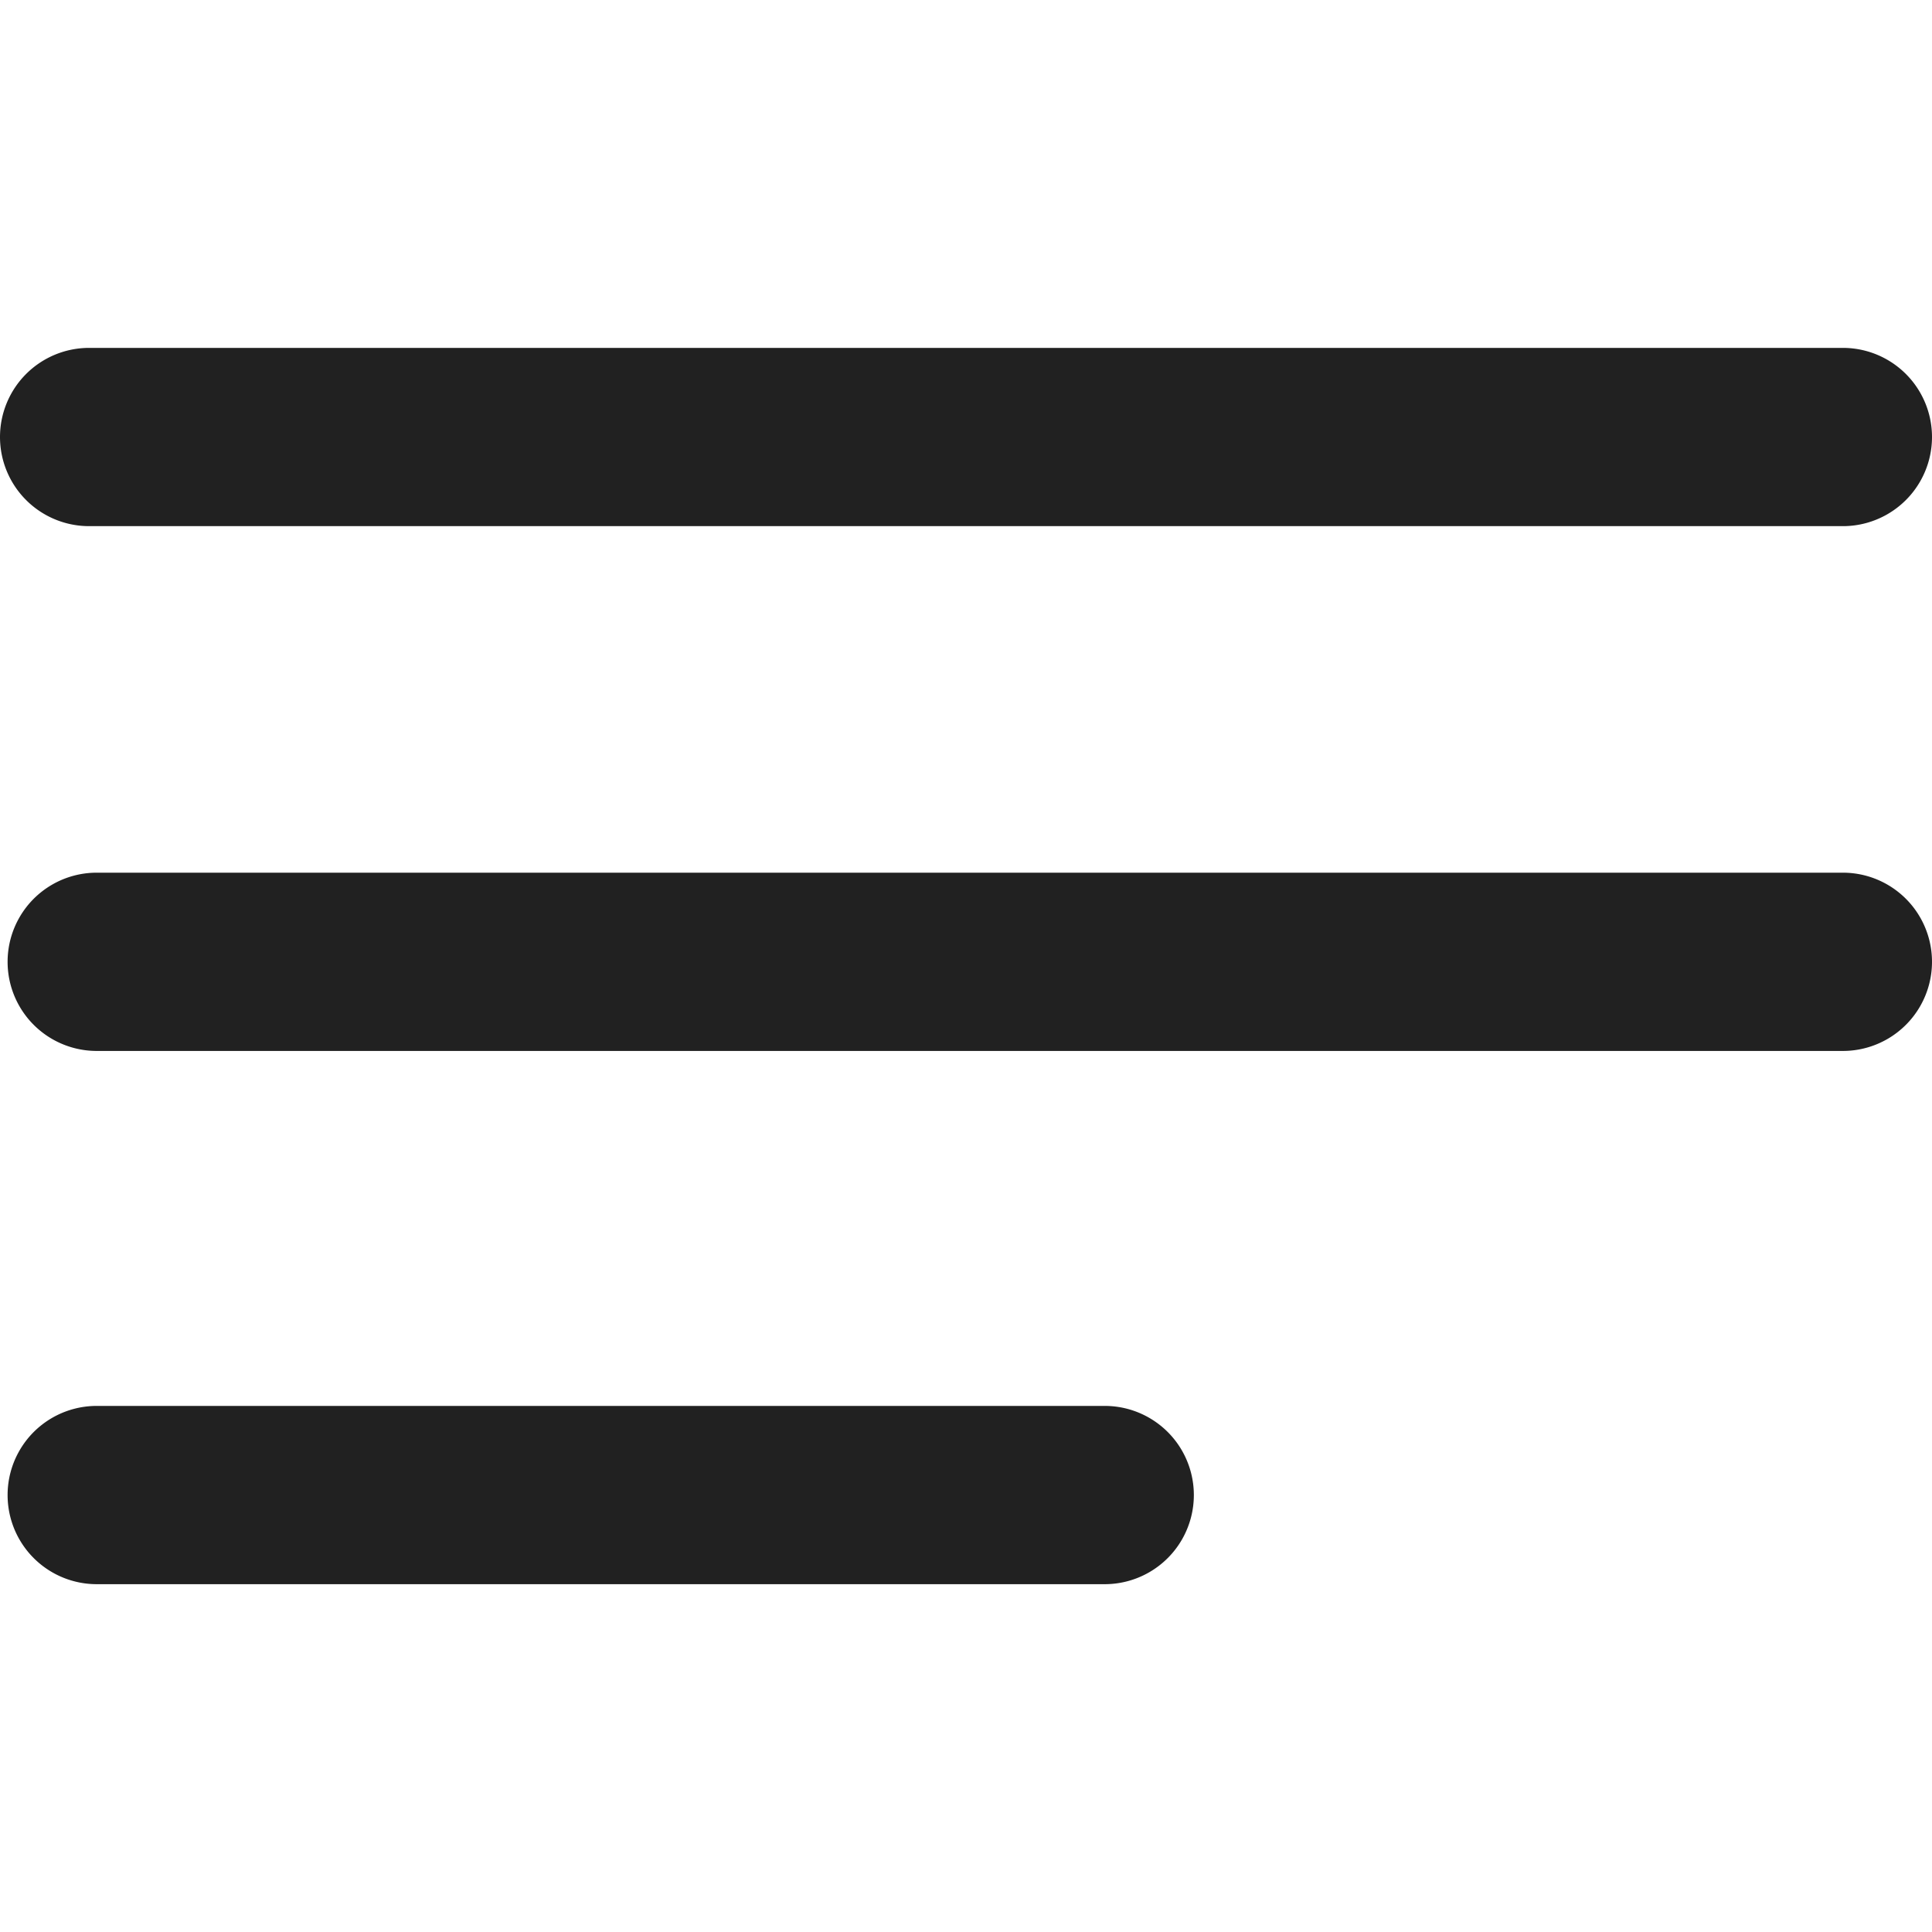
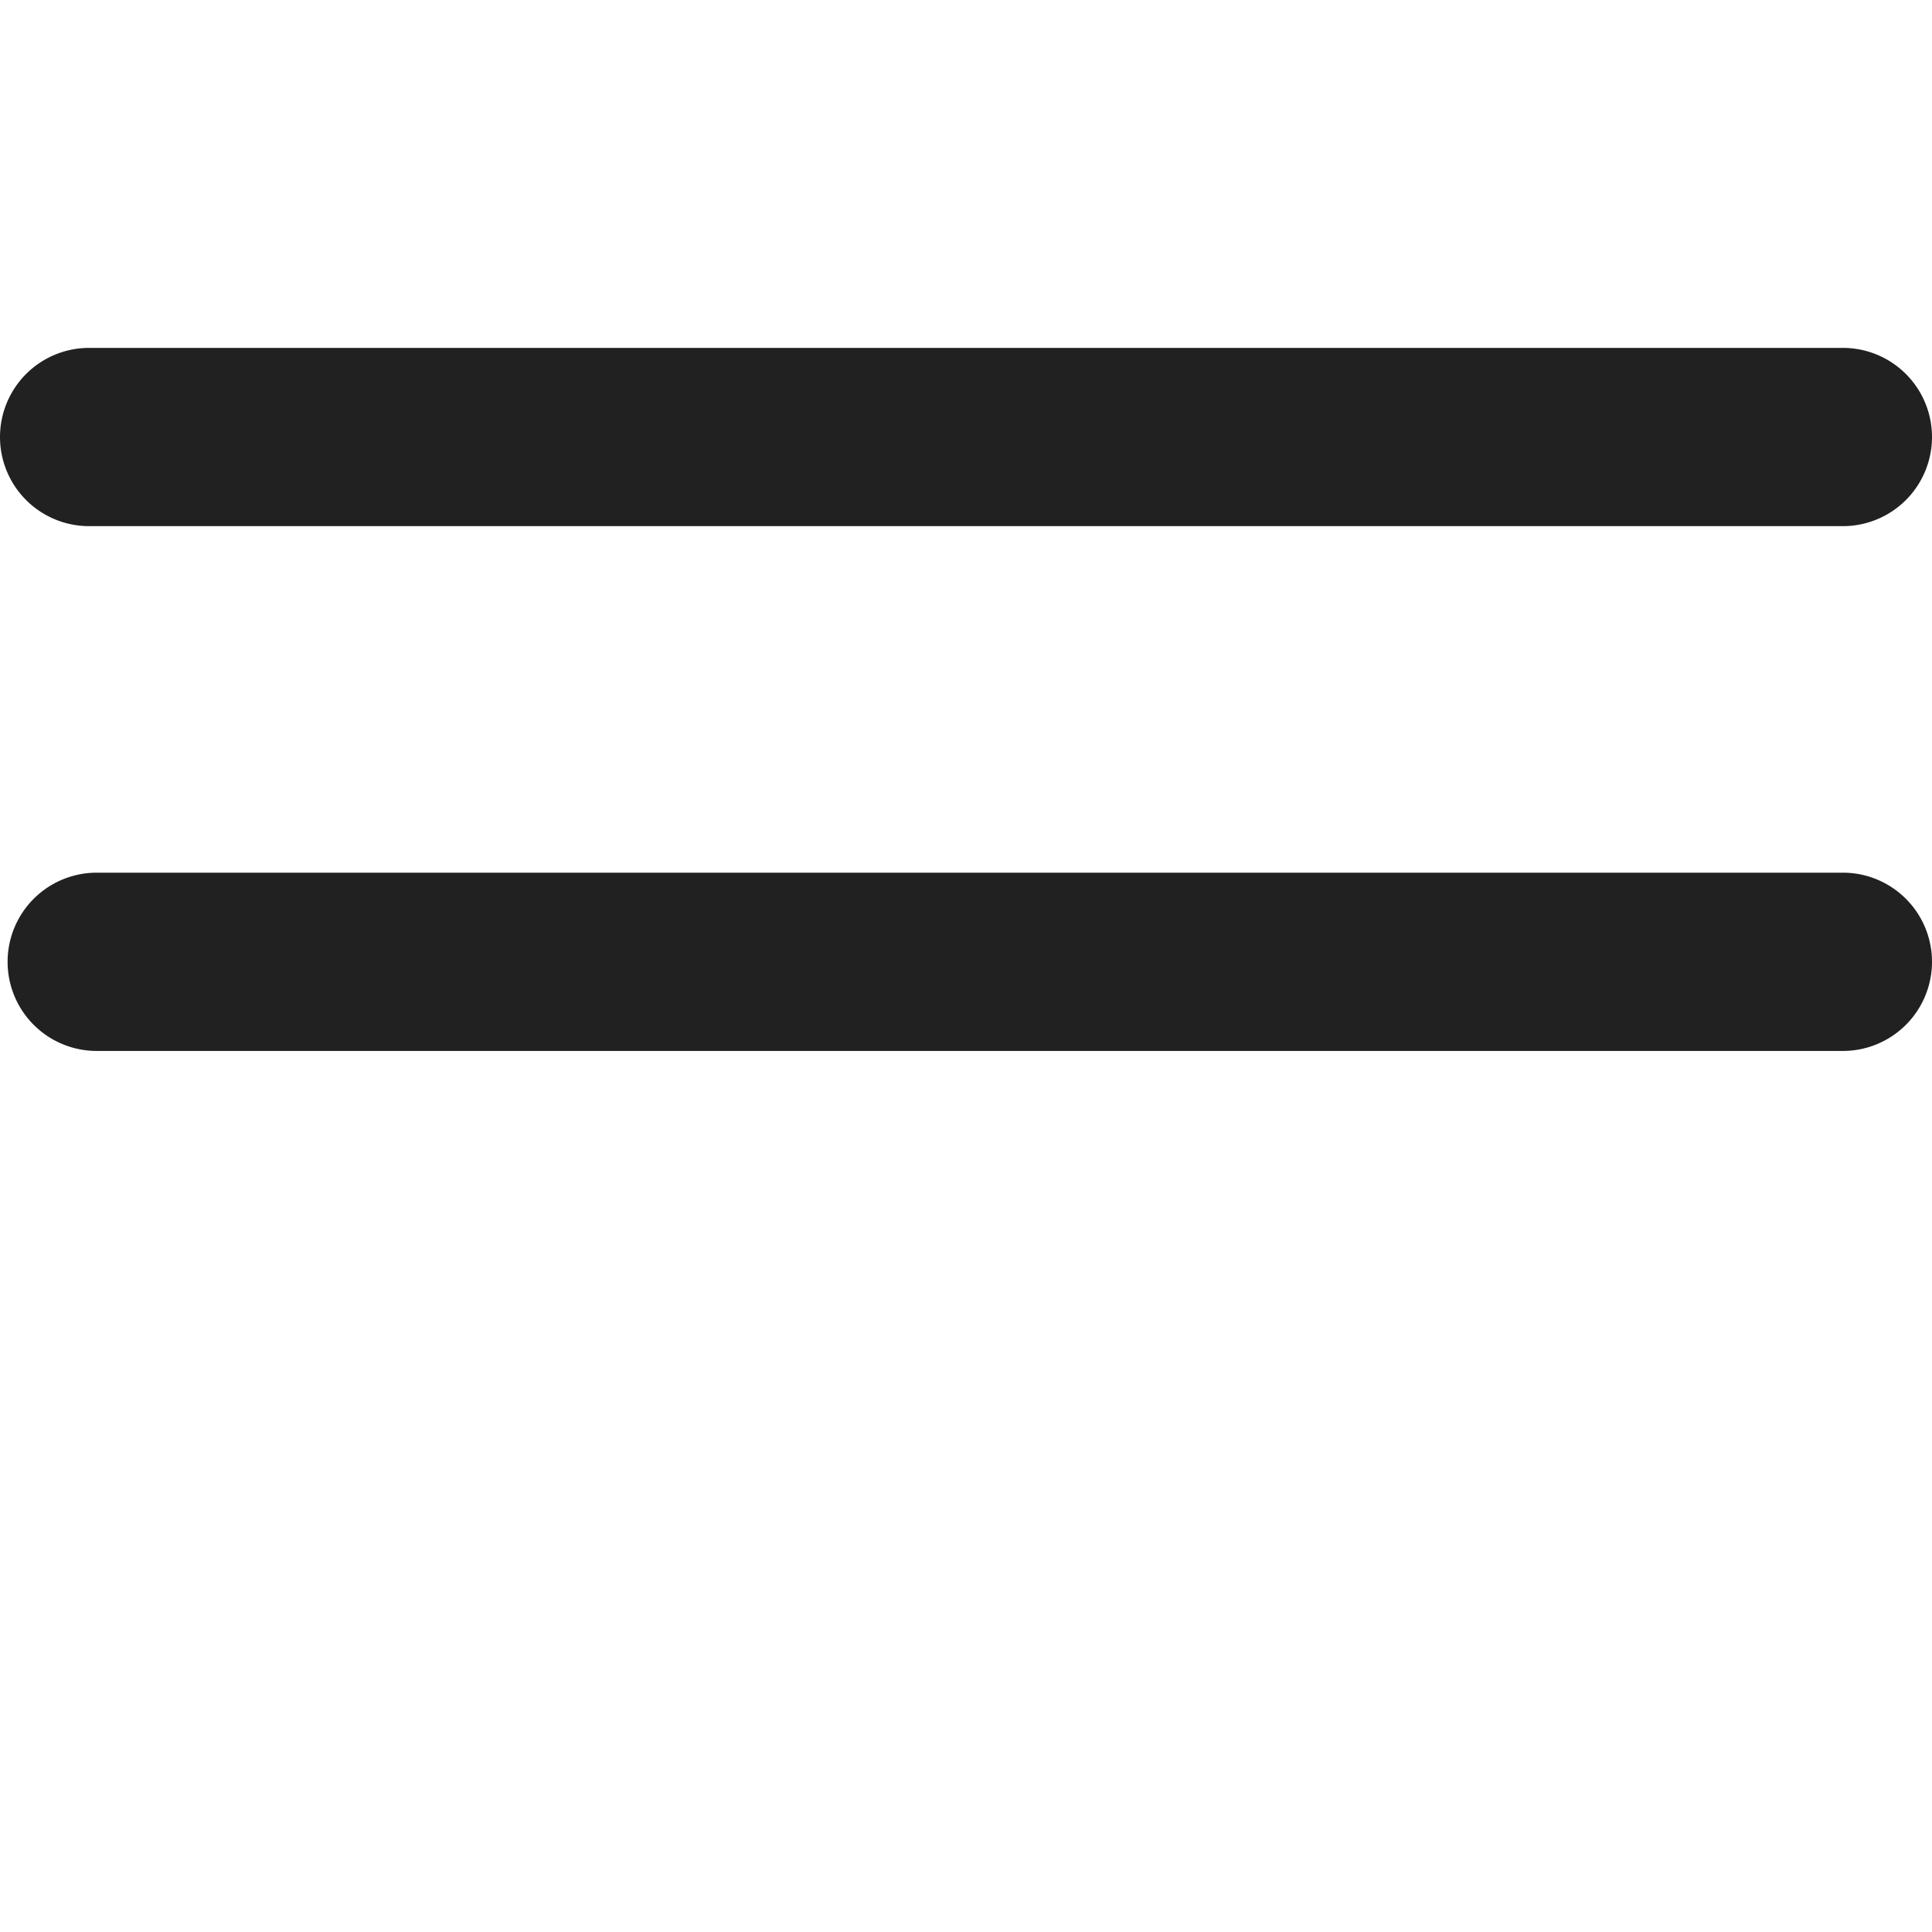
<svg xmlns="http://www.w3.org/2000/svg" width="30" height="30" viewBox="0 0 30 30">
  <g id="icon-header-menu-hidden" transform="translate(-15 -25)">
    <g id="Group_622" data-name="Group 622" transform="translate(329 1.402)">
      <path id="Path_1486" data-name="Path 1486" d="M0,1.384H0A1.384,1.384,0,0,0,1.384,2.768H28.616a1.384,1.384,0,1,0,0-2.768H1.384A1.384,1.384,0,0,0,0,1.384" transform="translate(-314 29)" fill="#212121" />
      <path id="Path_1487" data-name="Path 1487" d="M2.405,73.412H29.519a1.384,1.384,0,1,0,0-2.768H2.405a1.384,1.384,0,1,0,0,2.768" transform="translate(-314.903 -33.495)" fill="#212121" />
-       <path id="Path_1488" data-name="Path 1488" d="M2.405,145.189H18.057a1.384,1.384,0,0,0,0-2.768H2.405a1.384,1.384,0,0,0,0,2.768" transform="translate(-314.903 -96.992)" fill="#212121" />
    </g>
    <rect id="Rectangle_1222" data-name="Rectangle 1222" width="30" height="30" transform="translate(15 25)" fill="none" />
  </g>
</svg>